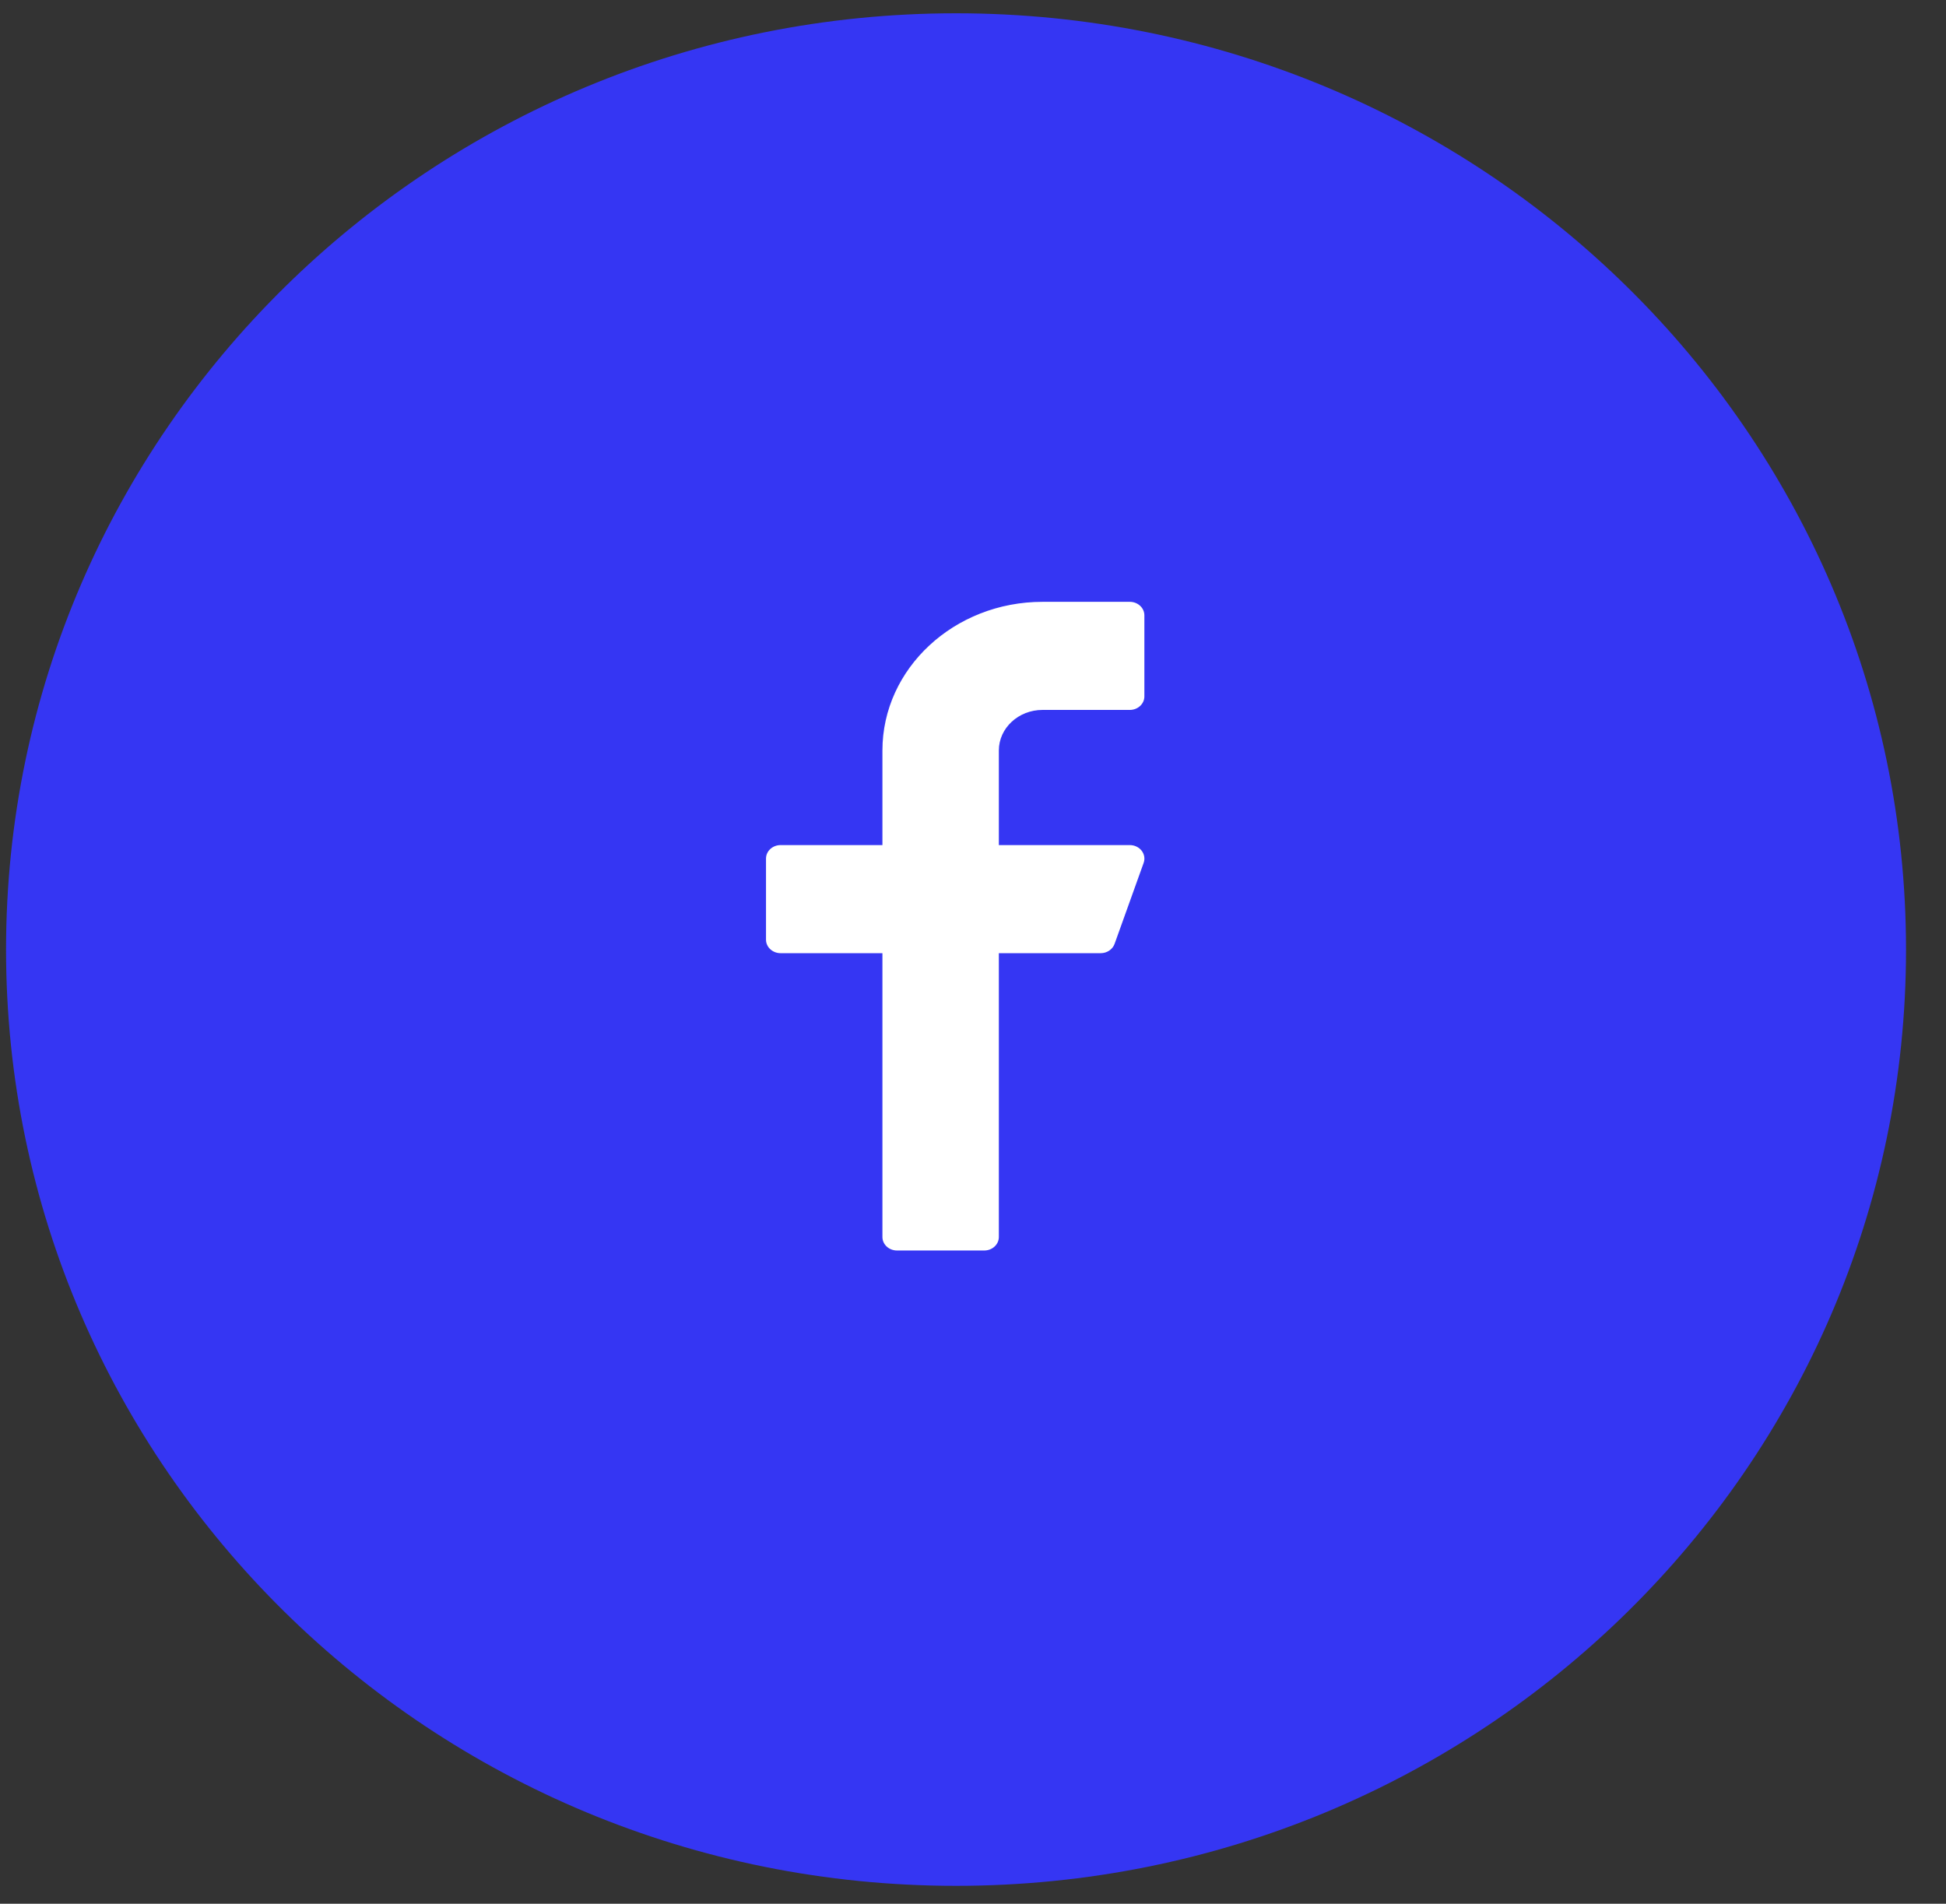
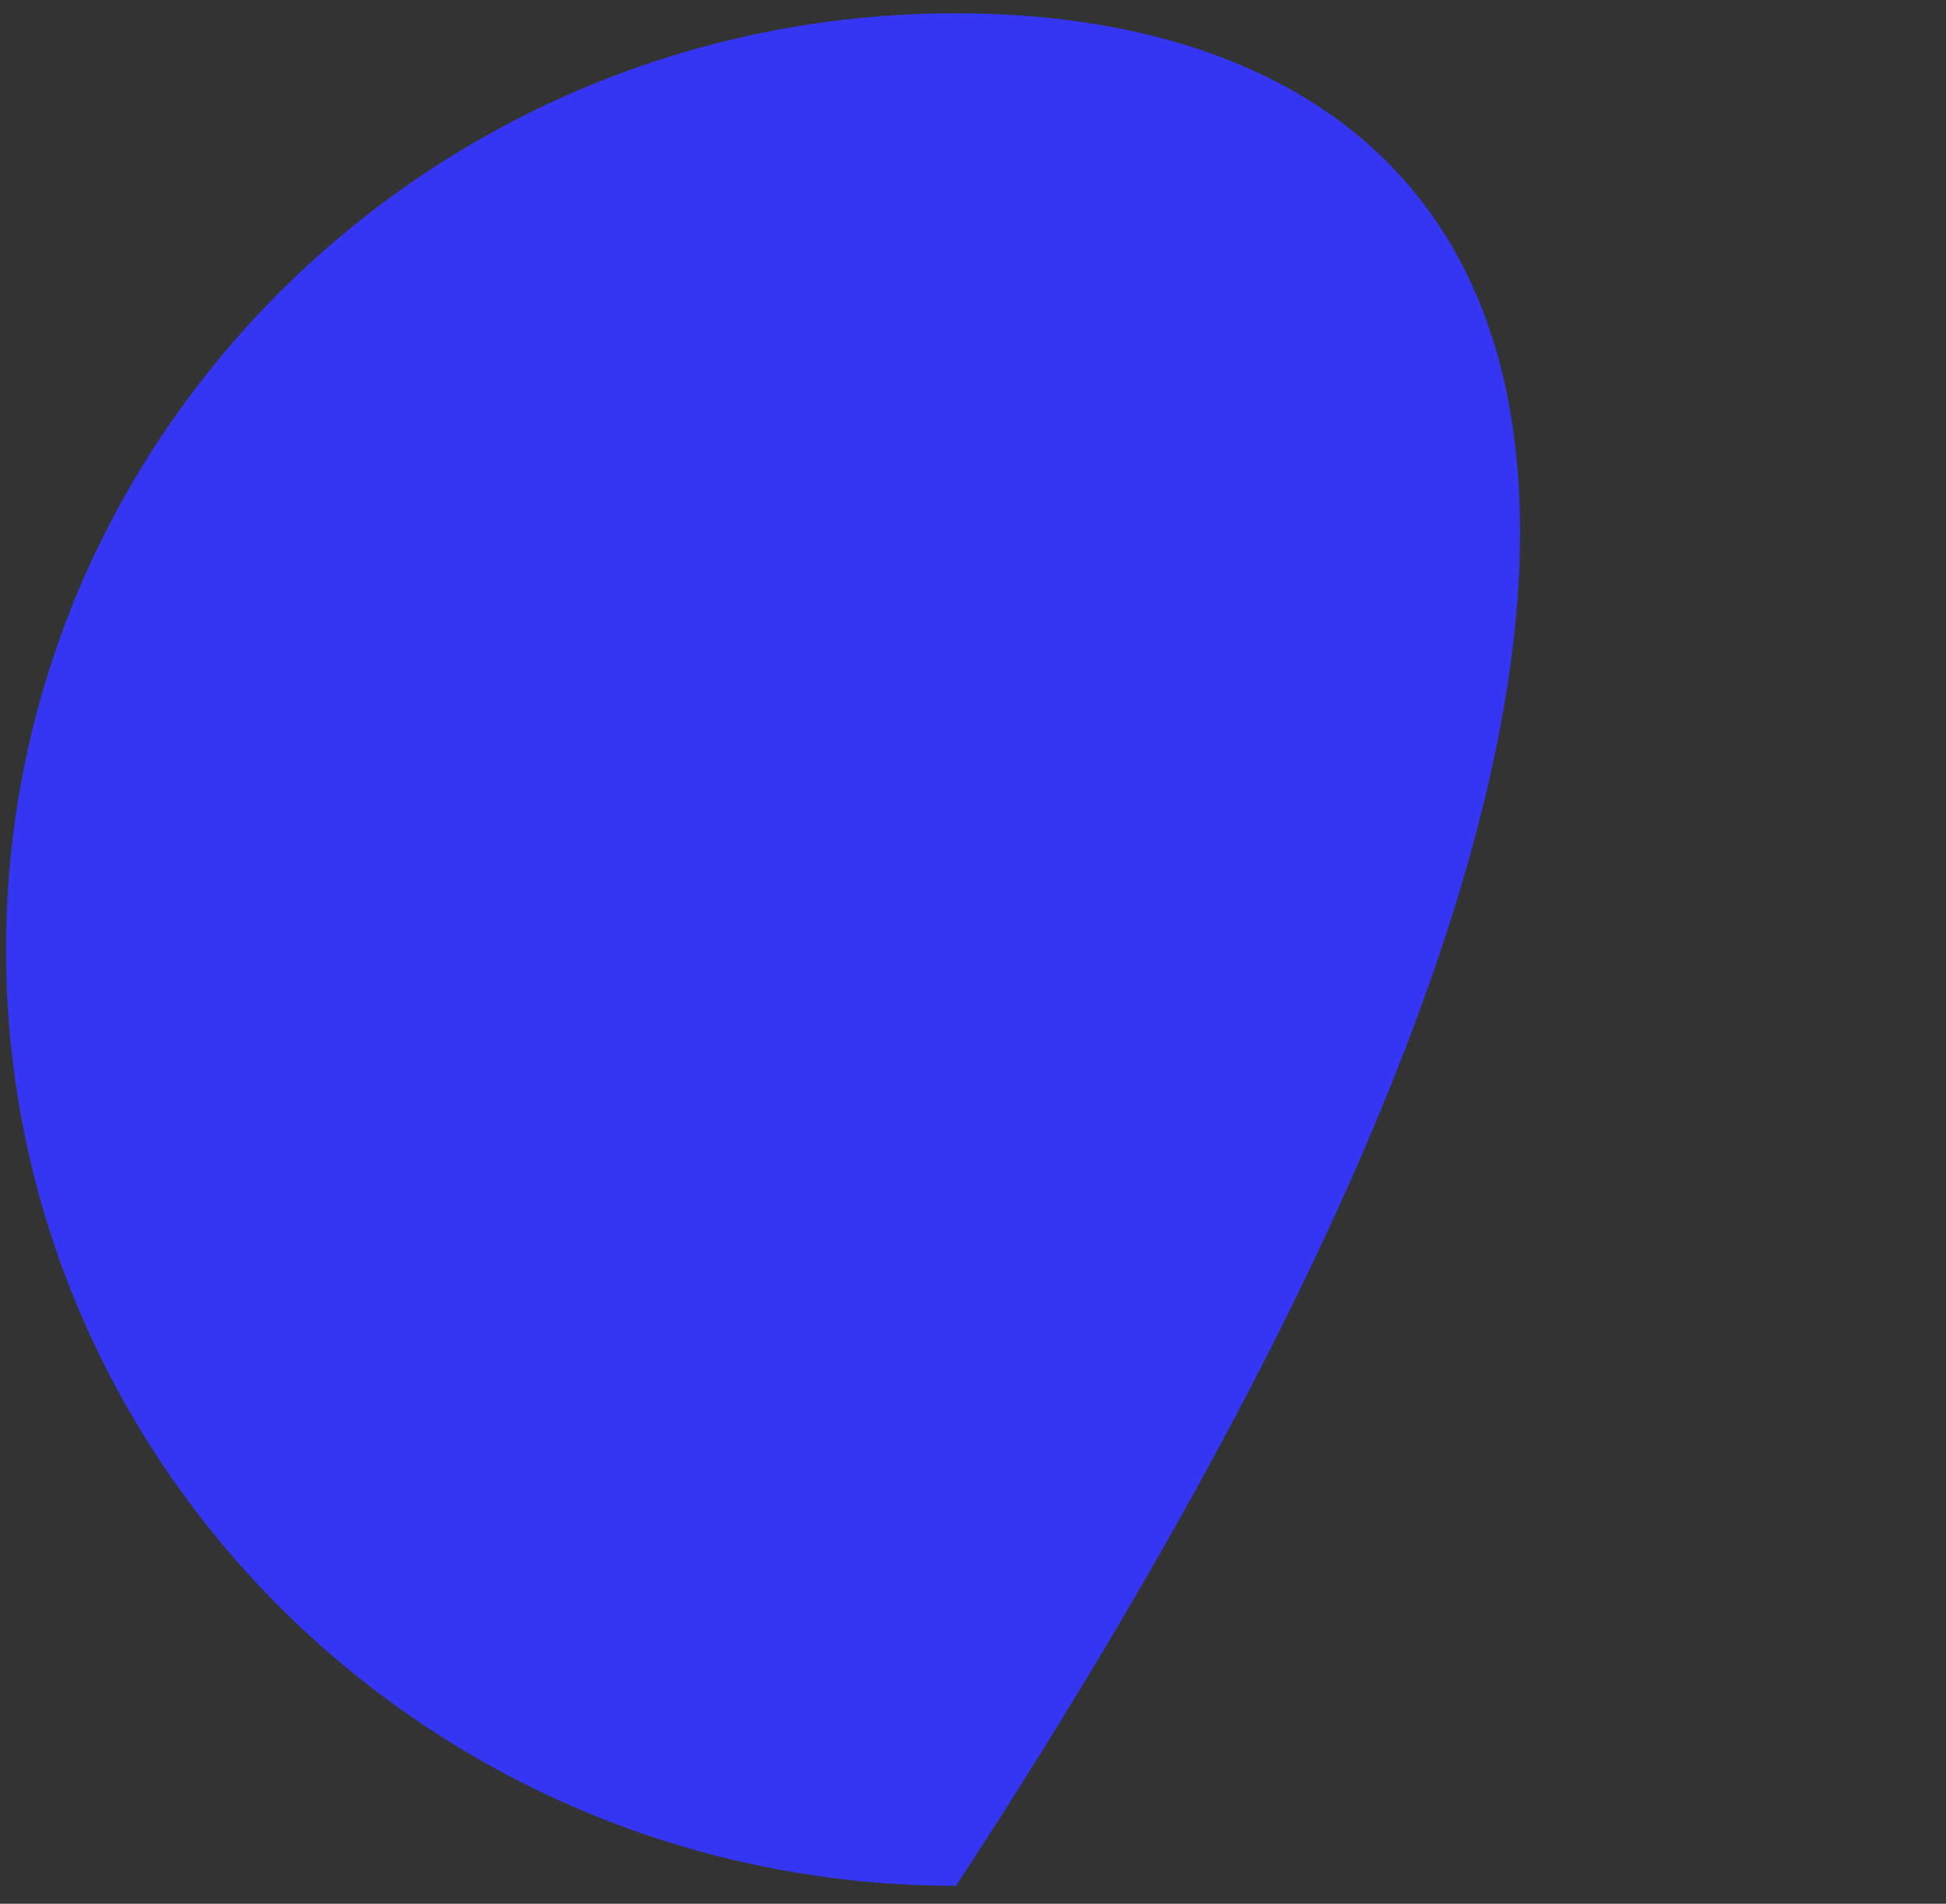
<svg xmlns="http://www.w3.org/2000/svg" width="46" height="45" viewBox="0 0 46 45" fill="none">
  <rect x="0" y="0" width="46" height="45" fill="#333333" stroke="none" />
-   <path fill-rule="evenodd" clip-rule="evenodd" d="M22.599 44.577C35.001 44.577 45.055 34.669 45.055 22.446C45.055 10.223 35.001 0.314 22.599 0.314C10.197 0.314 0.143 10.223 0.143 22.446C0.143 34.669 10.197 44.577 22.599 44.577Z" fill="#3536F3" />
-   <path d="M24.643 16.781H26.707C26.897 16.781 27.051 16.638 27.051 16.462V14.545C27.051 14.369 26.897 14.226 26.707 14.226H24.643C22.557 14.226 20.859 15.802 20.859 17.739V19.976H18.451C18.262 19.976 18.107 20.119 18.107 20.295V22.212C18.107 22.388 18.262 22.531 18.451 22.531H20.859V29.24C20.859 29.416 21.013 29.559 21.203 29.559H23.267C23.457 29.559 23.611 29.416 23.611 29.24V22.531H26.019C26.167 22.531 26.298 22.443 26.346 22.313L27.034 20.396C27.069 20.299 27.051 20.192 26.986 20.108C26.921 20.025 26.818 19.976 26.707 19.976H23.611V17.739C23.611 17.211 24.074 16.781 24.643 16.781Z" fill="white" />
+   <path fill-rule="evenodd" clip-rule="evenodd" d="M22.599 44.577C45.055 10.223 35.001 0.314 22.599 0.314C10.197 0.314 0.143 10.223 0.143 22.446C0.143 34.669 10.197 44.577 22.599 44.577Z" fill="#3536F3" />
</svg>